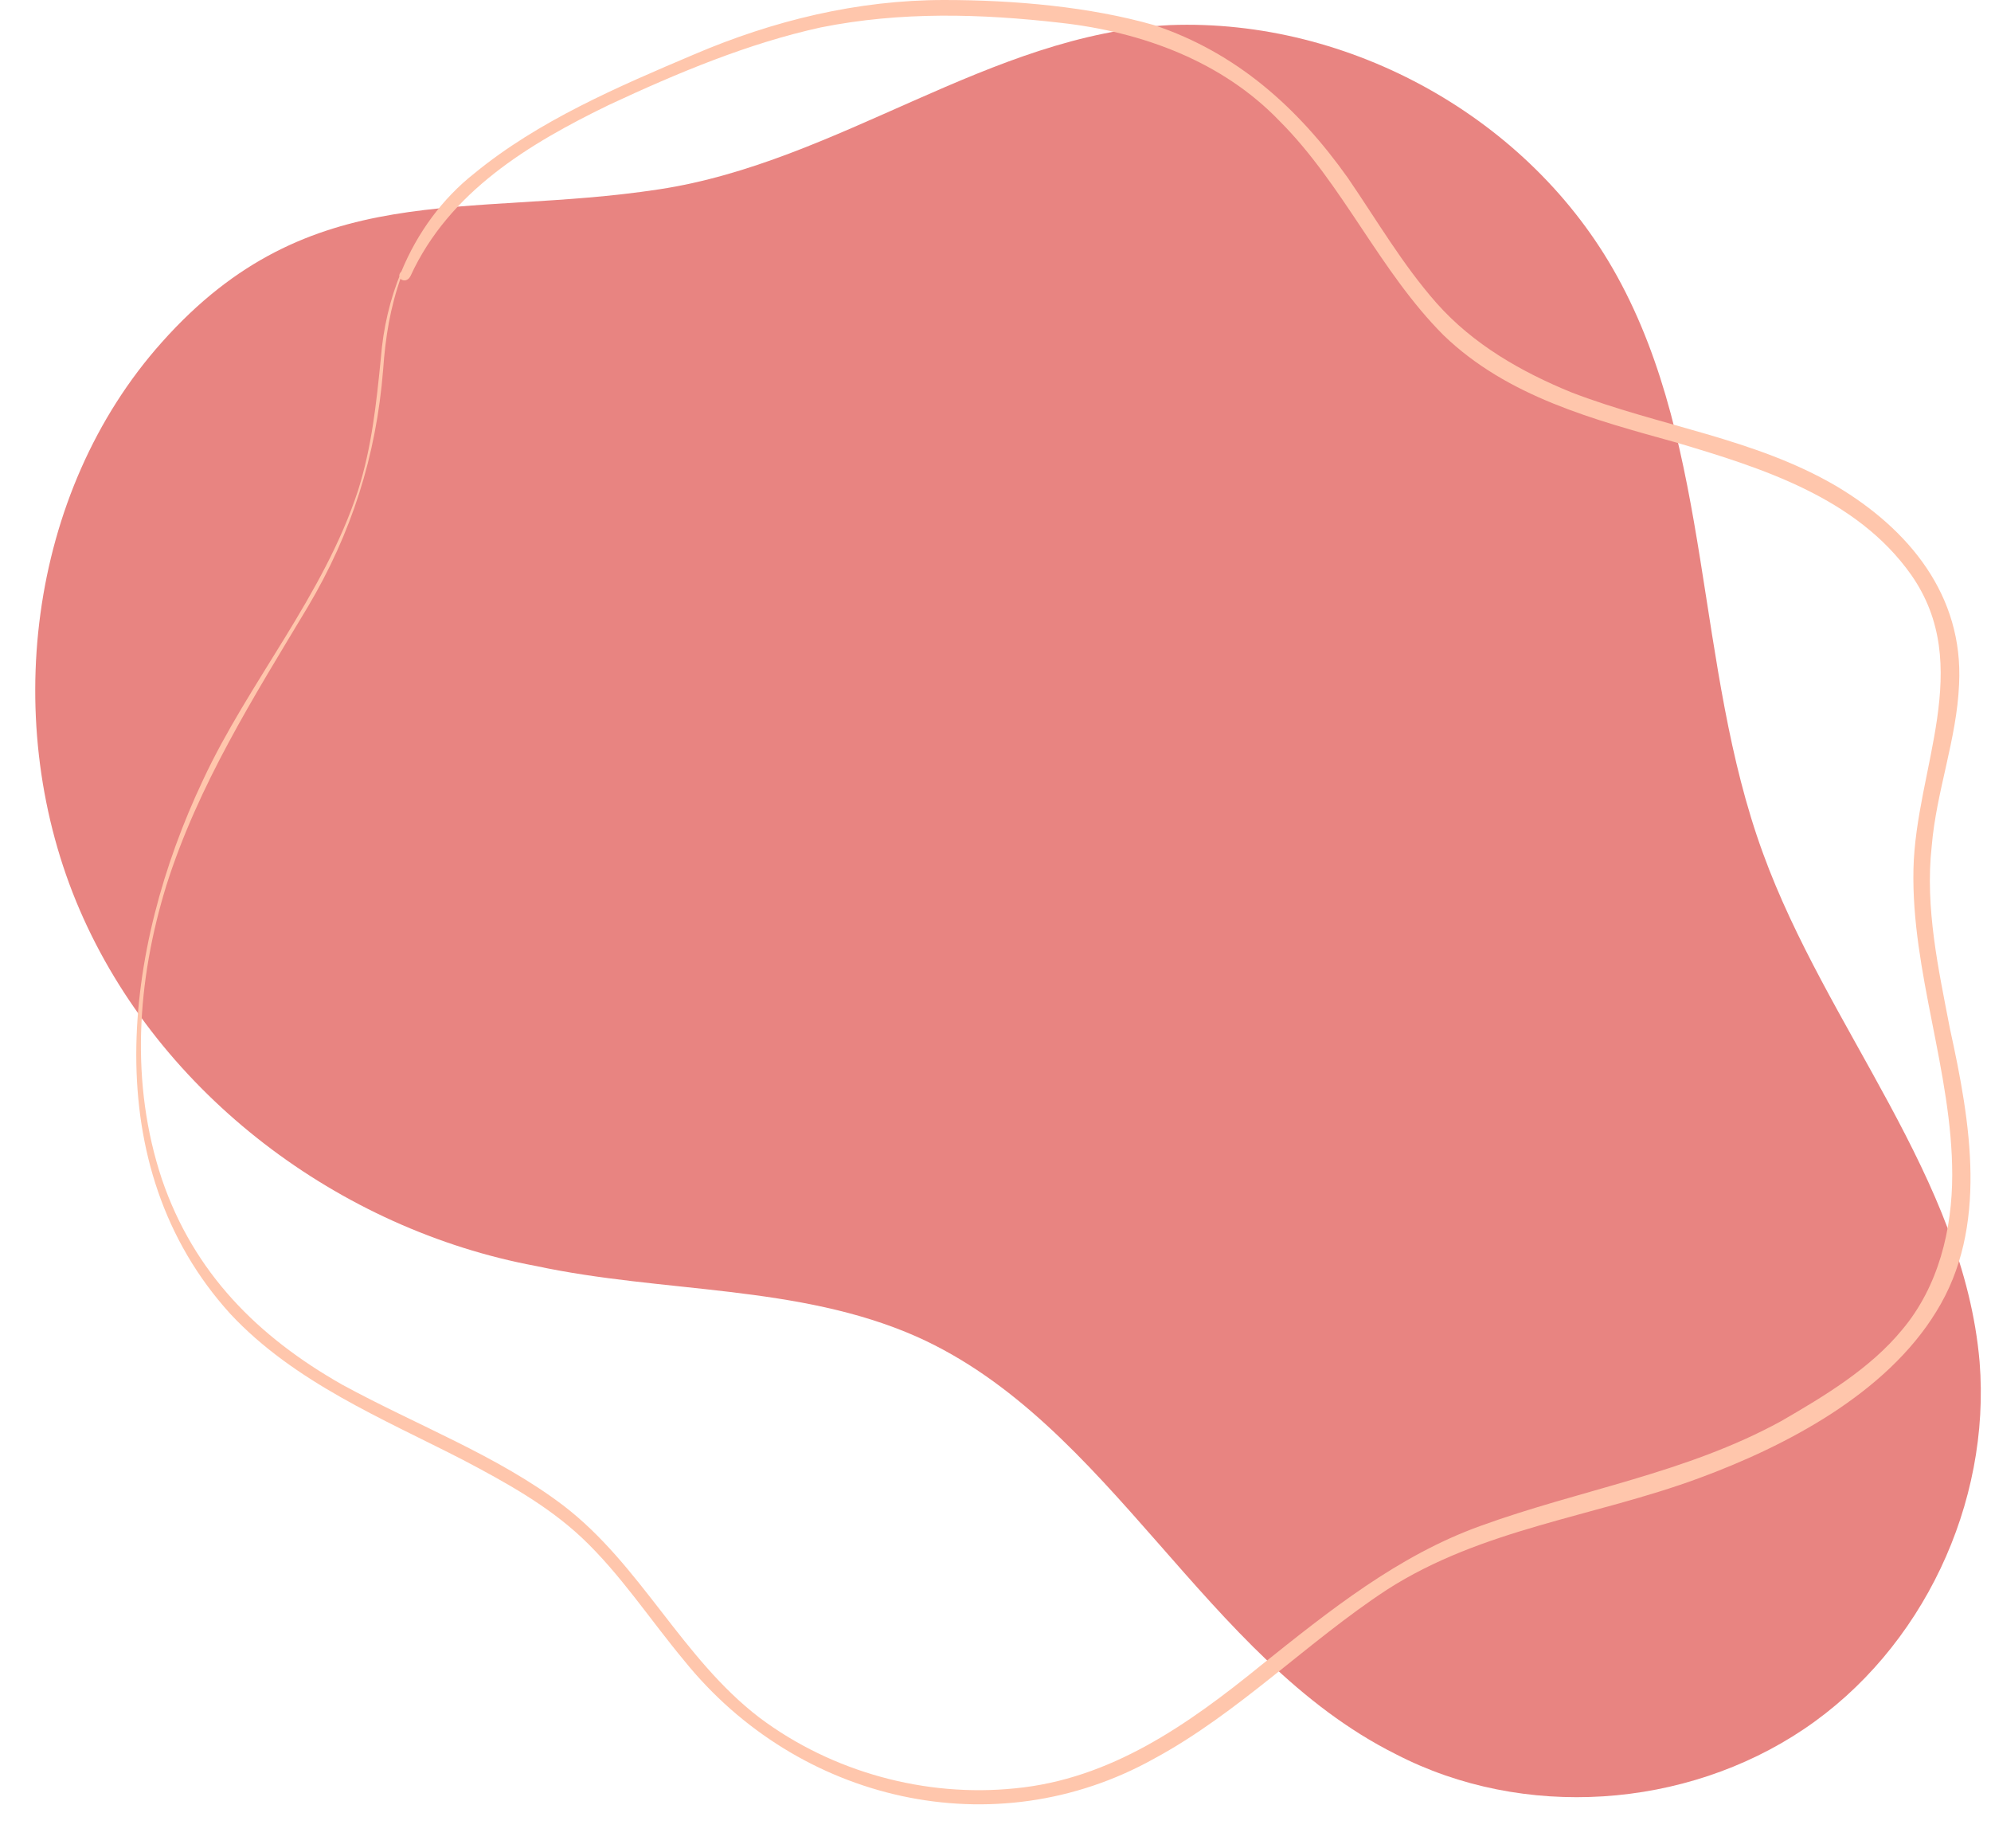
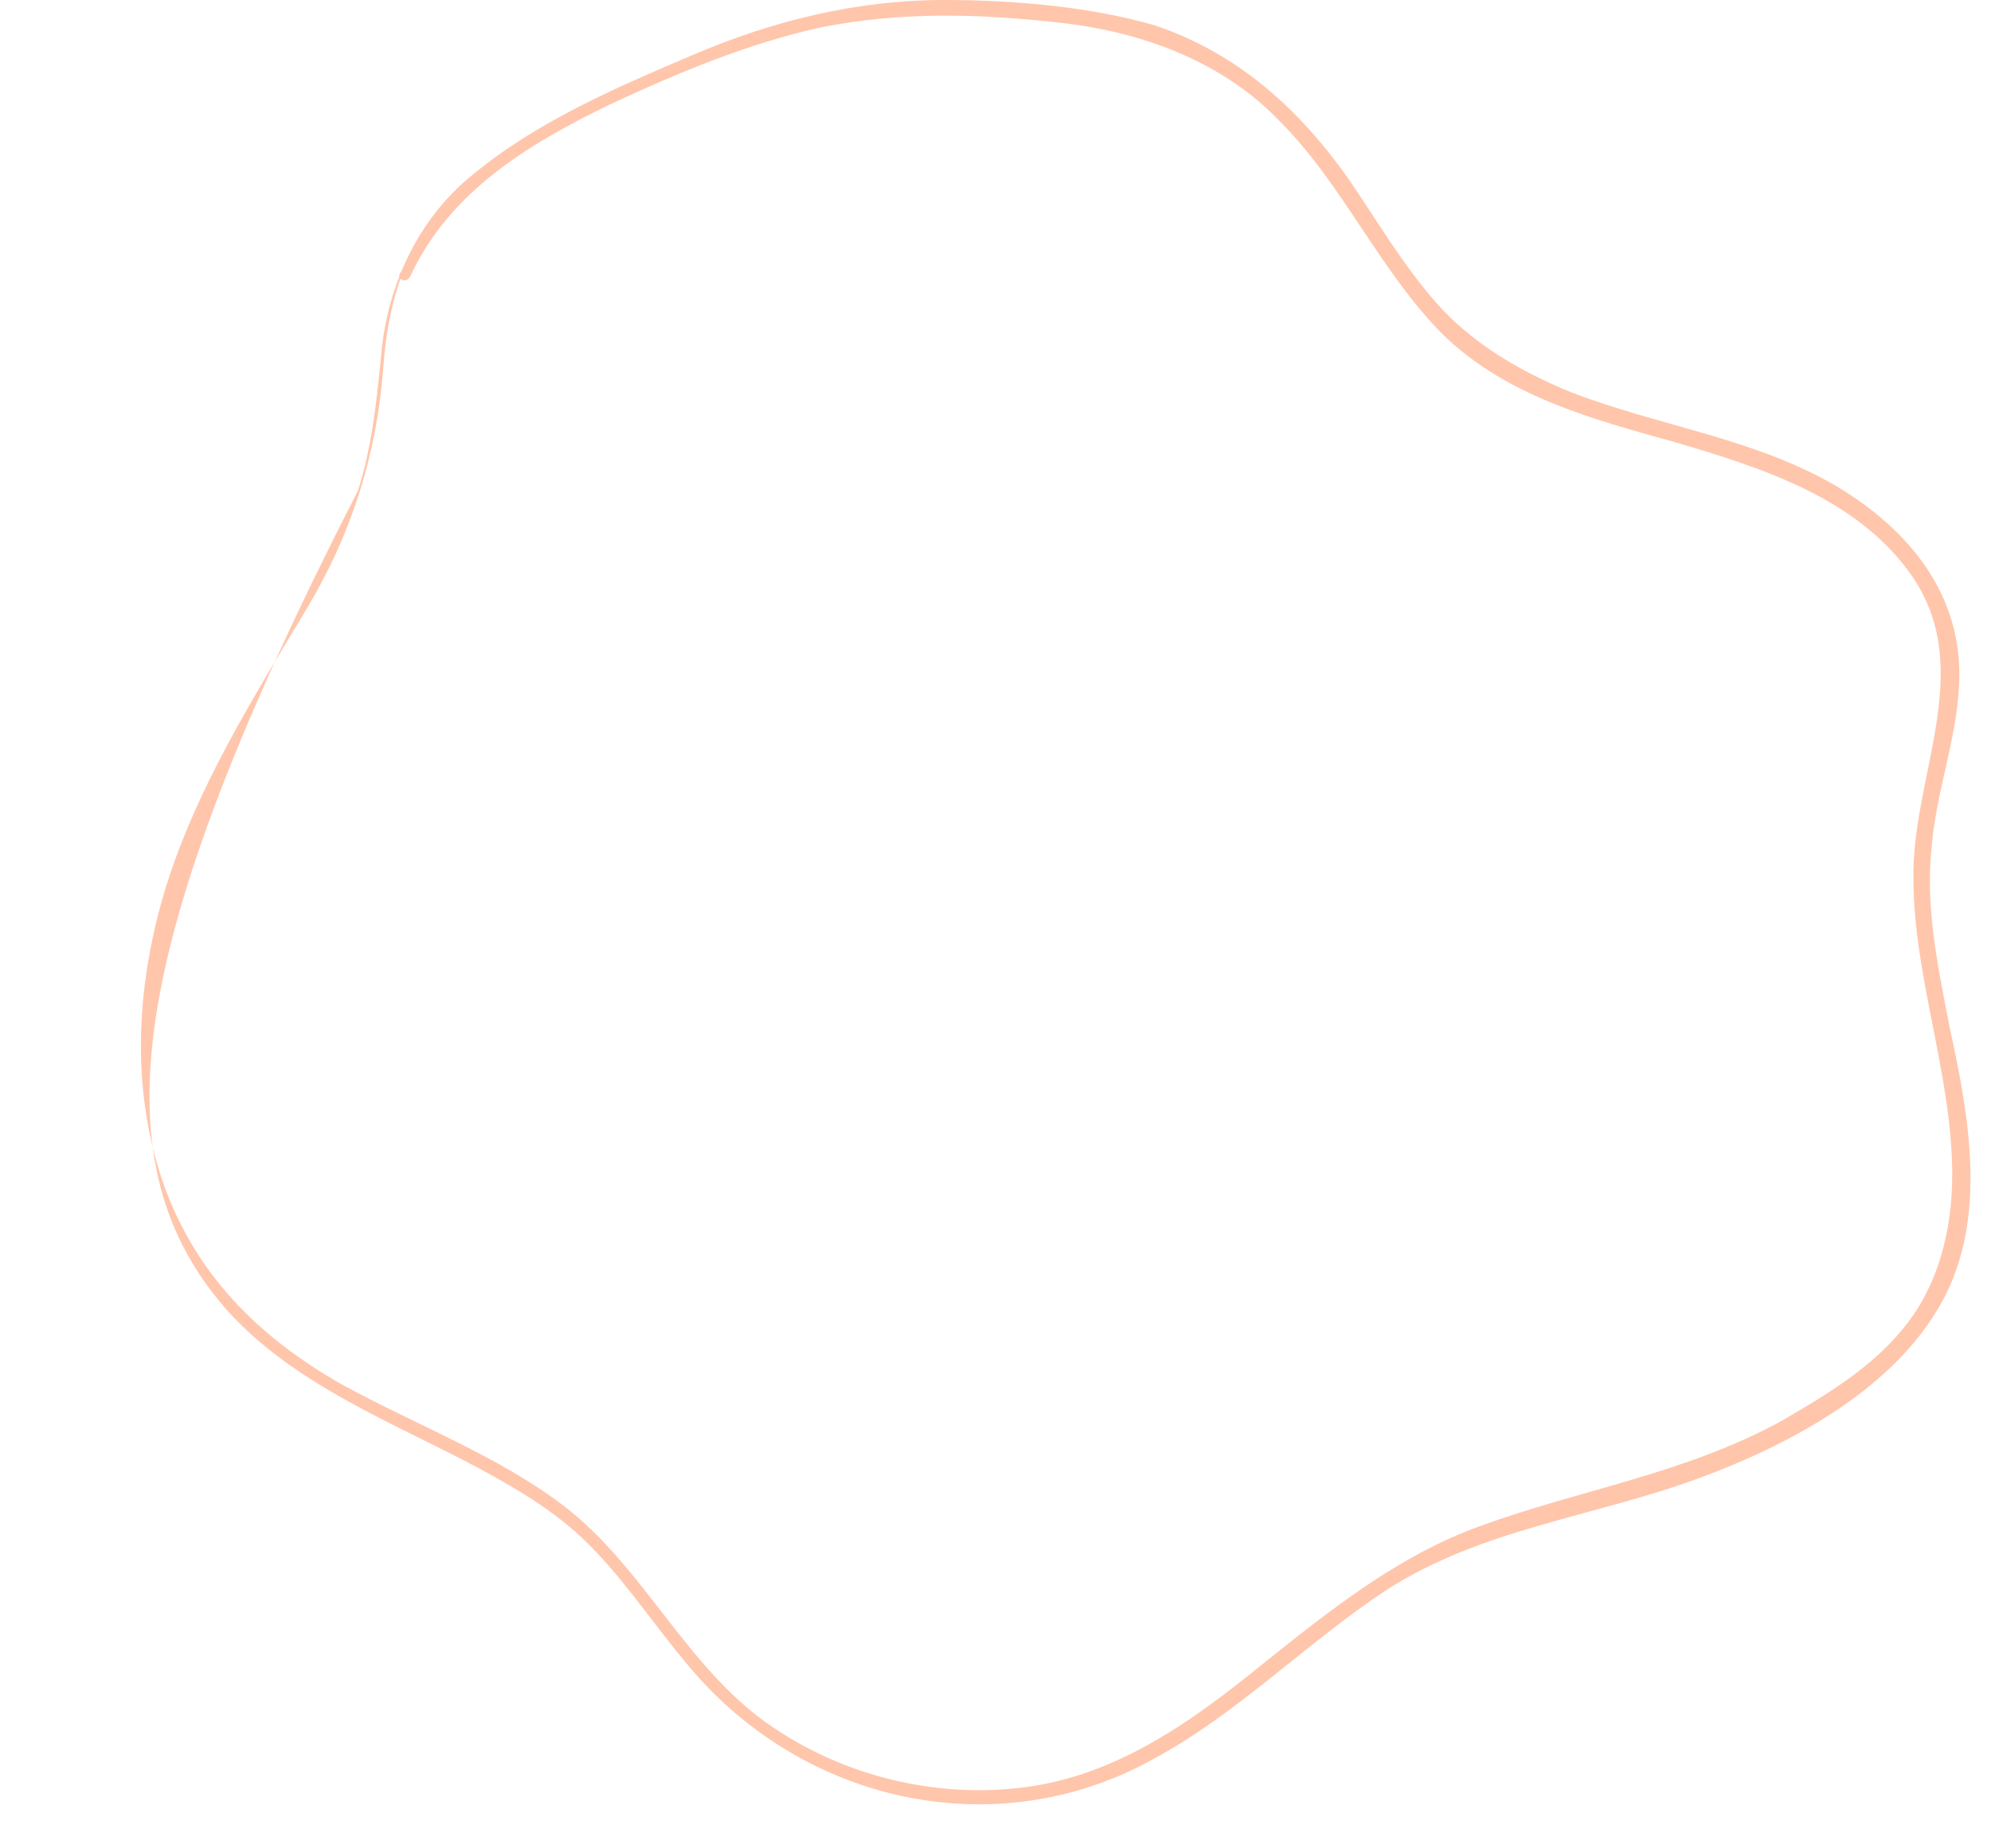
<svg xmlns="http://www.w3.org/2000/svg" fill="#000000" height="81" preserveAspectRatio="xMidYMid meet" version="1" viewBox="3.8 8.0 87.3 81.0" width="87.3" zoomAndPan="magnify">
  <g id="change1_1">
-     <path d="M55.1,9.1c7.9-0.3,15.8,4.1,19.6,11c4.2,7.6,3.4,17.1,6.4,25.3c2.8,7.7,8.8,14.2,9.5,22.3 c0.5,6.2-2.5,12.6-7.7,16.1c-5.2,3.5-12.3,4-17.9,1.1c-8.4-4.2-12.5-14.5-21-18.3c-5.2-2.3-11.1-1.9-16.7-3.1 C18.7,61.9,10.8,56,7.3,47.9S5,29.6,10.9,23c6.5-7.3,13.3-5.4,21.8-6.7C40.6,15.1,47.2,9.5,55.1,9.1z" fill="#e88481" />
-   </g>
+     </g>
  <g id="change2_1">
-     <path d="M21.4,19.9c-0.5,1.2-0.8,2.5-0.9,3.8c-0.2,2-0.4,3.9-1,5.8c-1.5,4.6-4.8,8.4-6.8,12.7 C9.2,49.6,8,59.1,13.9,65.6c2.8,3,6.7,4.6,10.2,6.4c1.9,1,3.7,2,5.2,3.4c1.7,1.6,3,3.6,4.5,5.4c5,6.2,13.6,8.2,20.6,4.3 c3.7-2,6.7-5.1,10.2-7.4c4.2-2.7,9.1-3.2,13.7-4.9c3.8-1.4,8.2-3.7,10.4-7.3c2.3-3.7,1.5-8.3,0.6-12.4c-0.5-2.6-1.1-5.3-0.8-8 c0.2-2.4,1.1-4.7,1.2-7.1c0.2-3.9-2.2-6.8-5.4-8.7c-3.6-2.1-7.7-2.6-11.6-4.1c-2.2-0.9-4.3-2.1-5.9-3.9c-1.5-1.7-2.6-3.6-3.9-5.5 c-2.2-3.1-4.9-5.5-8.5-6.7C51.6,8.3,48.3,8,45.2,8c-3.8,0-7.5,0.9-11,2.4c-3.3,1.4-6.8,2.9-9.6,5.2C23.2,16.7,22.1,18.2,21.4,19.9 c-0.3,0.3,0.2,0.6,0.4,0.2c1.7-3.7,5.2-5.8,8.7-7.5c3-1.4,6.1-2.7,9.3-3.4c3.5-0.7,7-0.6,10.5-0.2c3.6,0.4,7.1,1.7,9.6,4.3 c2.8,2.8,4.4,6.6,7.2,9.4c2.8,2.7,6.6,3.7,10.2,4.7c3.7,1.1,7.9,2.4,10.3,5.8c2.8,4,0.2,8.5,0.1,12.9c-0.1,4.5,1.7,8.9,1.7,13.4 c0,2.4-0.6,4.9-2.2,6.8c-1.4,1.7-3.4,2.9-5.3,4c-4.2,2.3-8.8,3-13.2,4.6c-3.6,1.3-6.6,3.7-9.6,6.1c-3.2,2.6-6.6,5-10.8,5.4 c-3.9,0.4-8-0.7-11.2-3.1c-3.4-2.6-5.2-6.7-8.6-9.3c-2.9-2.2-6.4-3.5-9.7-5.3c-3.7-2.1-6.5-4.9-7.9-9c-1.4-4.2-1.1-8.7,0.2-12.9 c1.4-4.4,3.8-8.2,6.2-12.2c1.9-3.2,3-6.6,3.3-10.4c0.1-1.4,0.3-2.7,0.8-4.1C21.8,19.9,21.5,19.7,21.4,19.9z" fill="#ffc6ac" />
+     <path d="M21.4,19.9c-0.5,1.2-0.8,2.5-0.9,3.8c-0.2,2-0.4,3.9-1,5.8C9.2,49.6,8,59.1,13.9,65.6c2.8,3,6.7,4.6,10.2,6.4c1.9,1,3.7,2,5.2,3.4c1.7,1.6,3,3.6,4.5,5.4c5,6.2,13.6,8.2,20.6,4.3 c3.7-2,6.7-5.1,10.2-7.4c4.2-2.7,9.1-3.2,13.7-4.9c3.8-1.4,8.2-3.7,10.4-7.3c2.3-3.7,1.5-8.3,0.6-12.4c-0.5-2.6-1.1-5.3-0.8-8 c0.2-2.4,1.1-4.7,1.2-7.1c0.2-3.9-2.2-6.8-5.4-8.7c-3.6-2.1-7.7-2.6-11.6-4.1c-2.2-0.9-4.3-2.1-5.9-3.9c-1.5-1.7-2.6-3.6-3.9-5.5 c-2.2-3.1-4.9-5.5-8.5-6.7C51.6,8.3,48.3,8,45.2,8c-3.8,0-7.5,0.9-11,2.4c-3.3,1.4-6.8,2.9-9.6,5.2C23.2,16.7,22.1,18.2,21.4,19.9 c-0.3,0.3,0.2,0.6,0.4,0.2c1.7-3.7,5.2-5.8,8.7-7.5c3-1.4,6.1-2.7,9.3-3.4c3.5-0.7,7-0.6,10.5-0.2c3.6,0.4,7.1,1.7,9.6,4.3 c2.8,2.8,4.4,6.6,7.2,9.4c2.8,2.7,6.6,3.7,10.2,4.7c3.7,1.1,7.9,2.4,10.3,5.8c2.8,4,0.2,8.5,0.1,12.9c-0.1,4.5,1.7,8.9,1.7,13.4 c0,2.4-0.6,4.9-2.2,6.8c-1.4,1.7-3.4,2.9-5.3,4c-4.2,2.3-8.8,3-13.2,4.6c-3.6,1.3-6.6,3.7-9.6,6.1c-3.2,2.6-6.6,5-10.8,5.4 c-3.9,0.4-8-0.7-11.2-3.1c-3.4-2.6-5.2-6.7-8.6-9.3c-2.9-2.2-6.4-3.5-9.7-5.3c-3.7-2.1-6.5-4.9-7.9-9c-1.4-4.2-1.1-8.7,0.2-12.9 c1.4-4.4,3.8-8.2,6.2-12.2c1.9-3.2,3-6.6,3.3-10.4c0.1-1.4,0.3-2.7,0.8-4.1C21.8,19.9,21.5,19.7,21.4,19.9z" fill="#ffc6ac" />
  </g>
</svg>